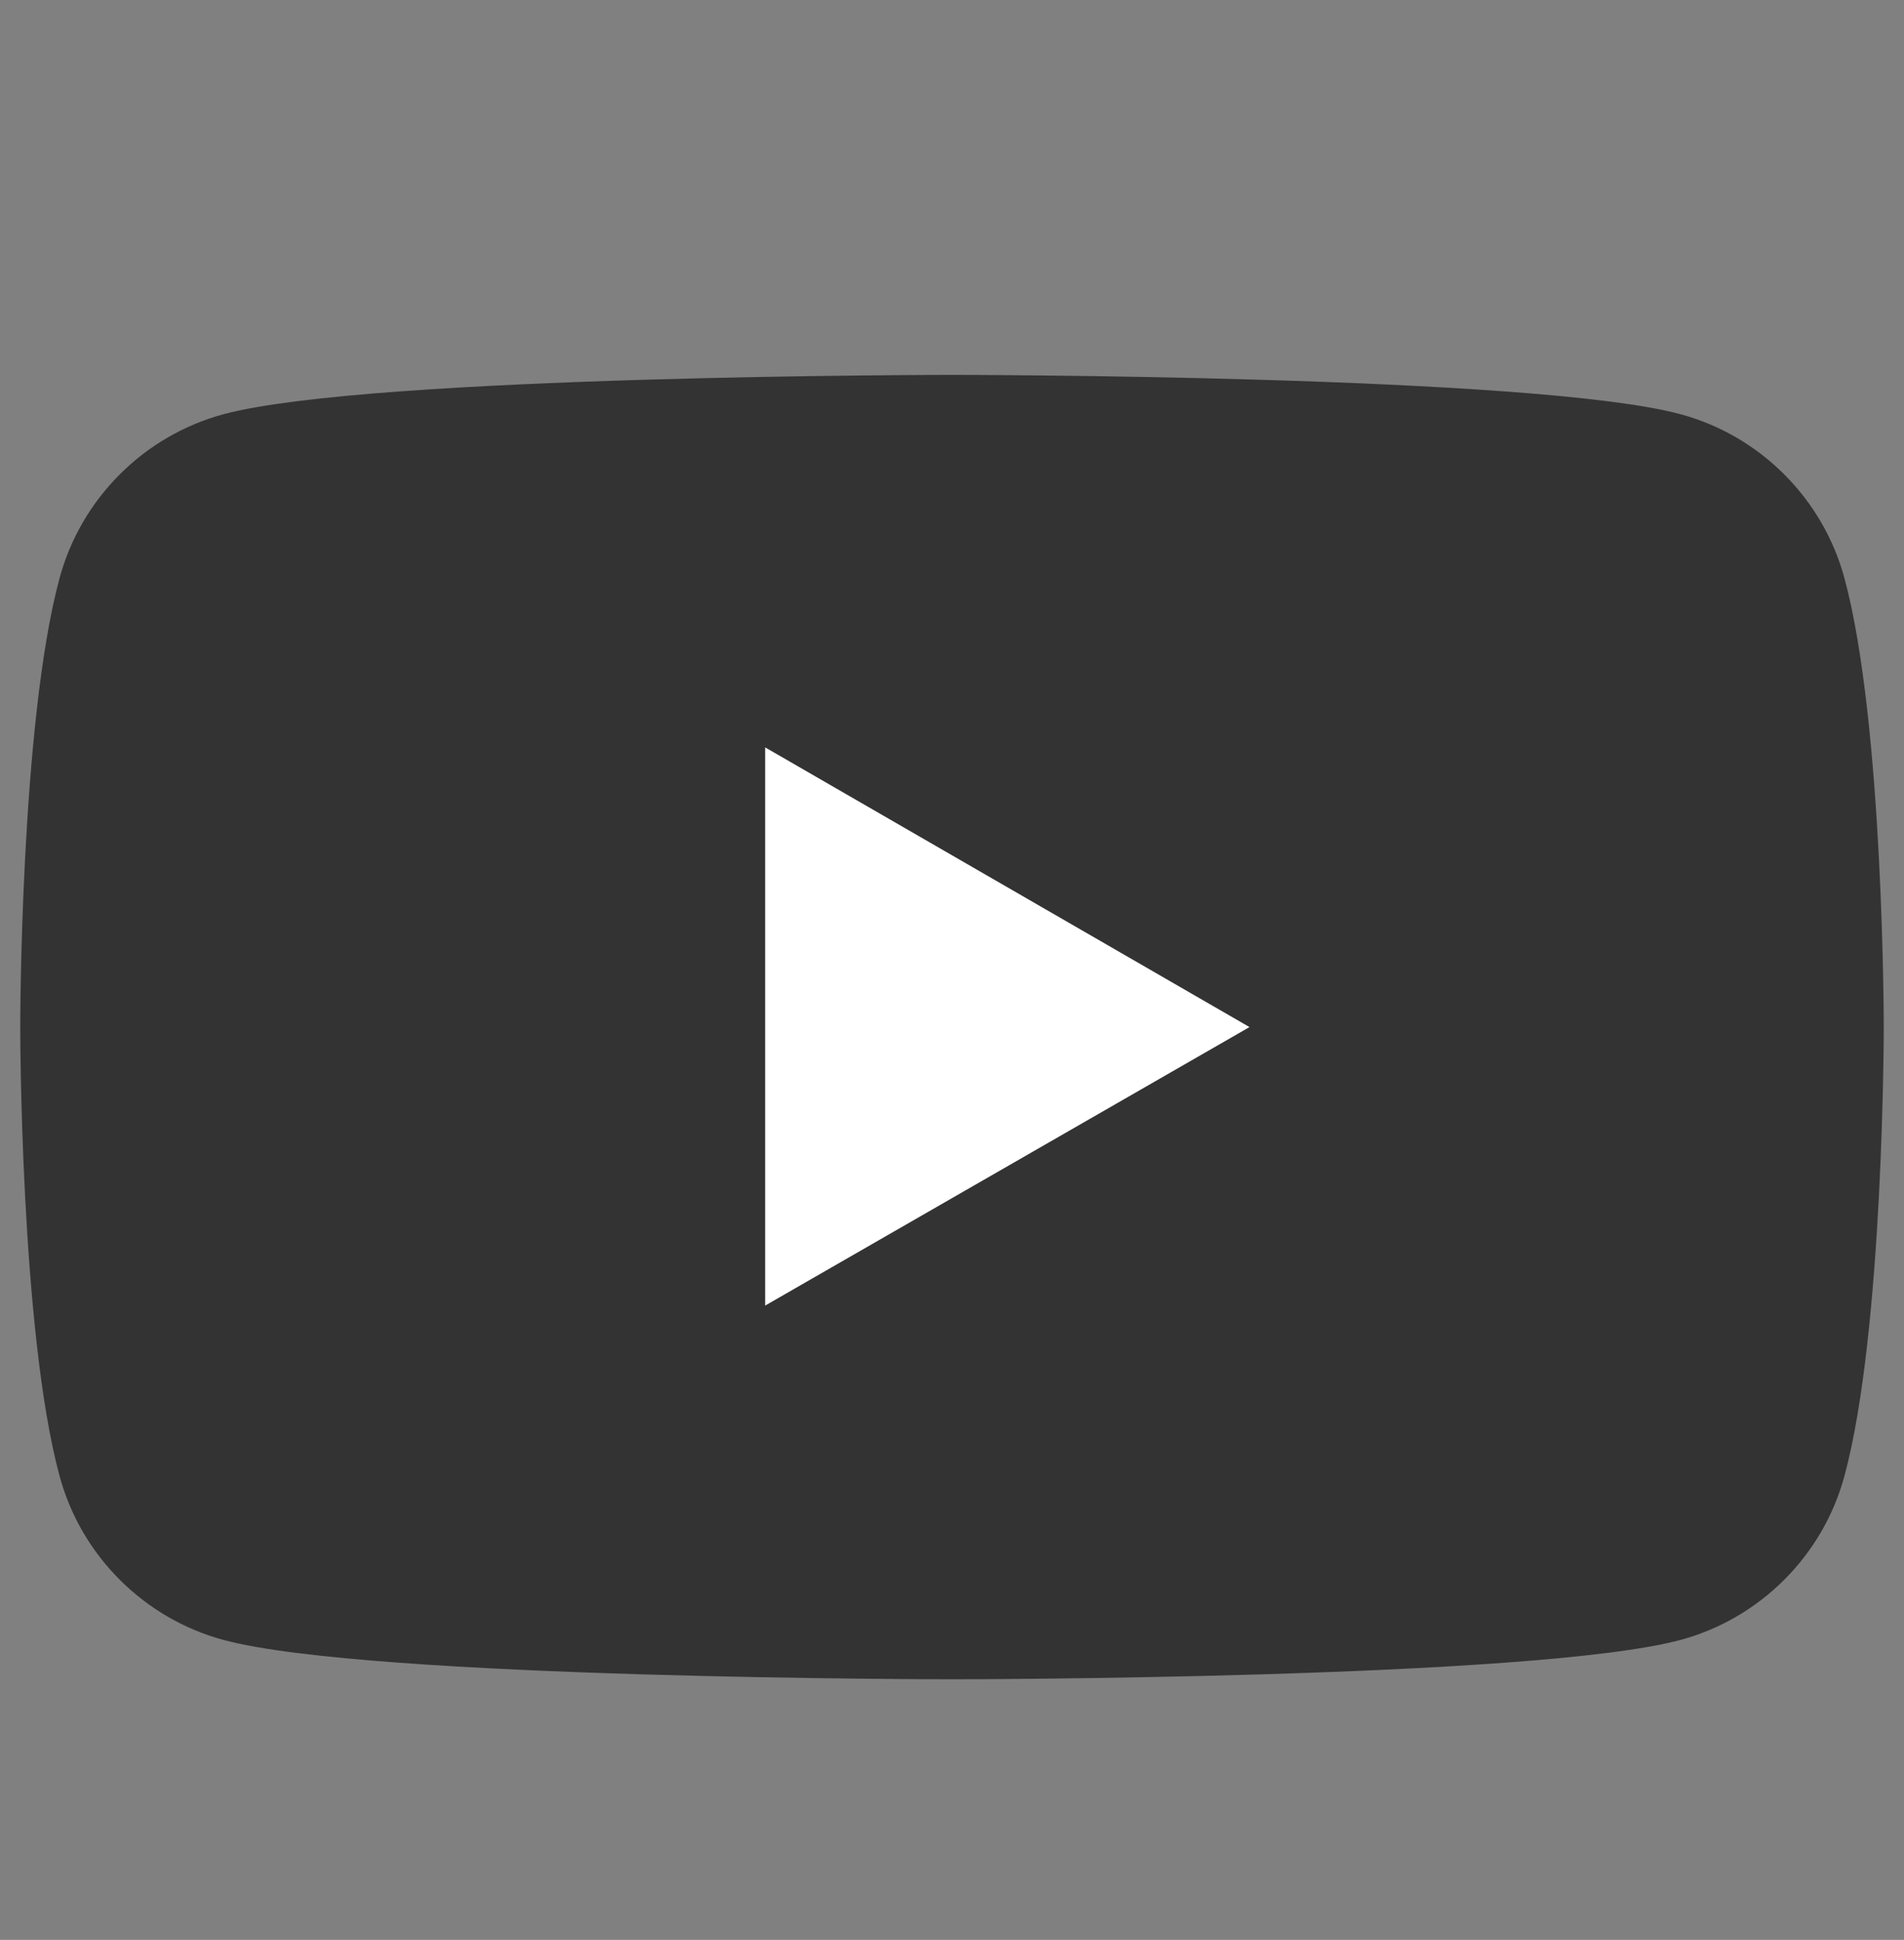
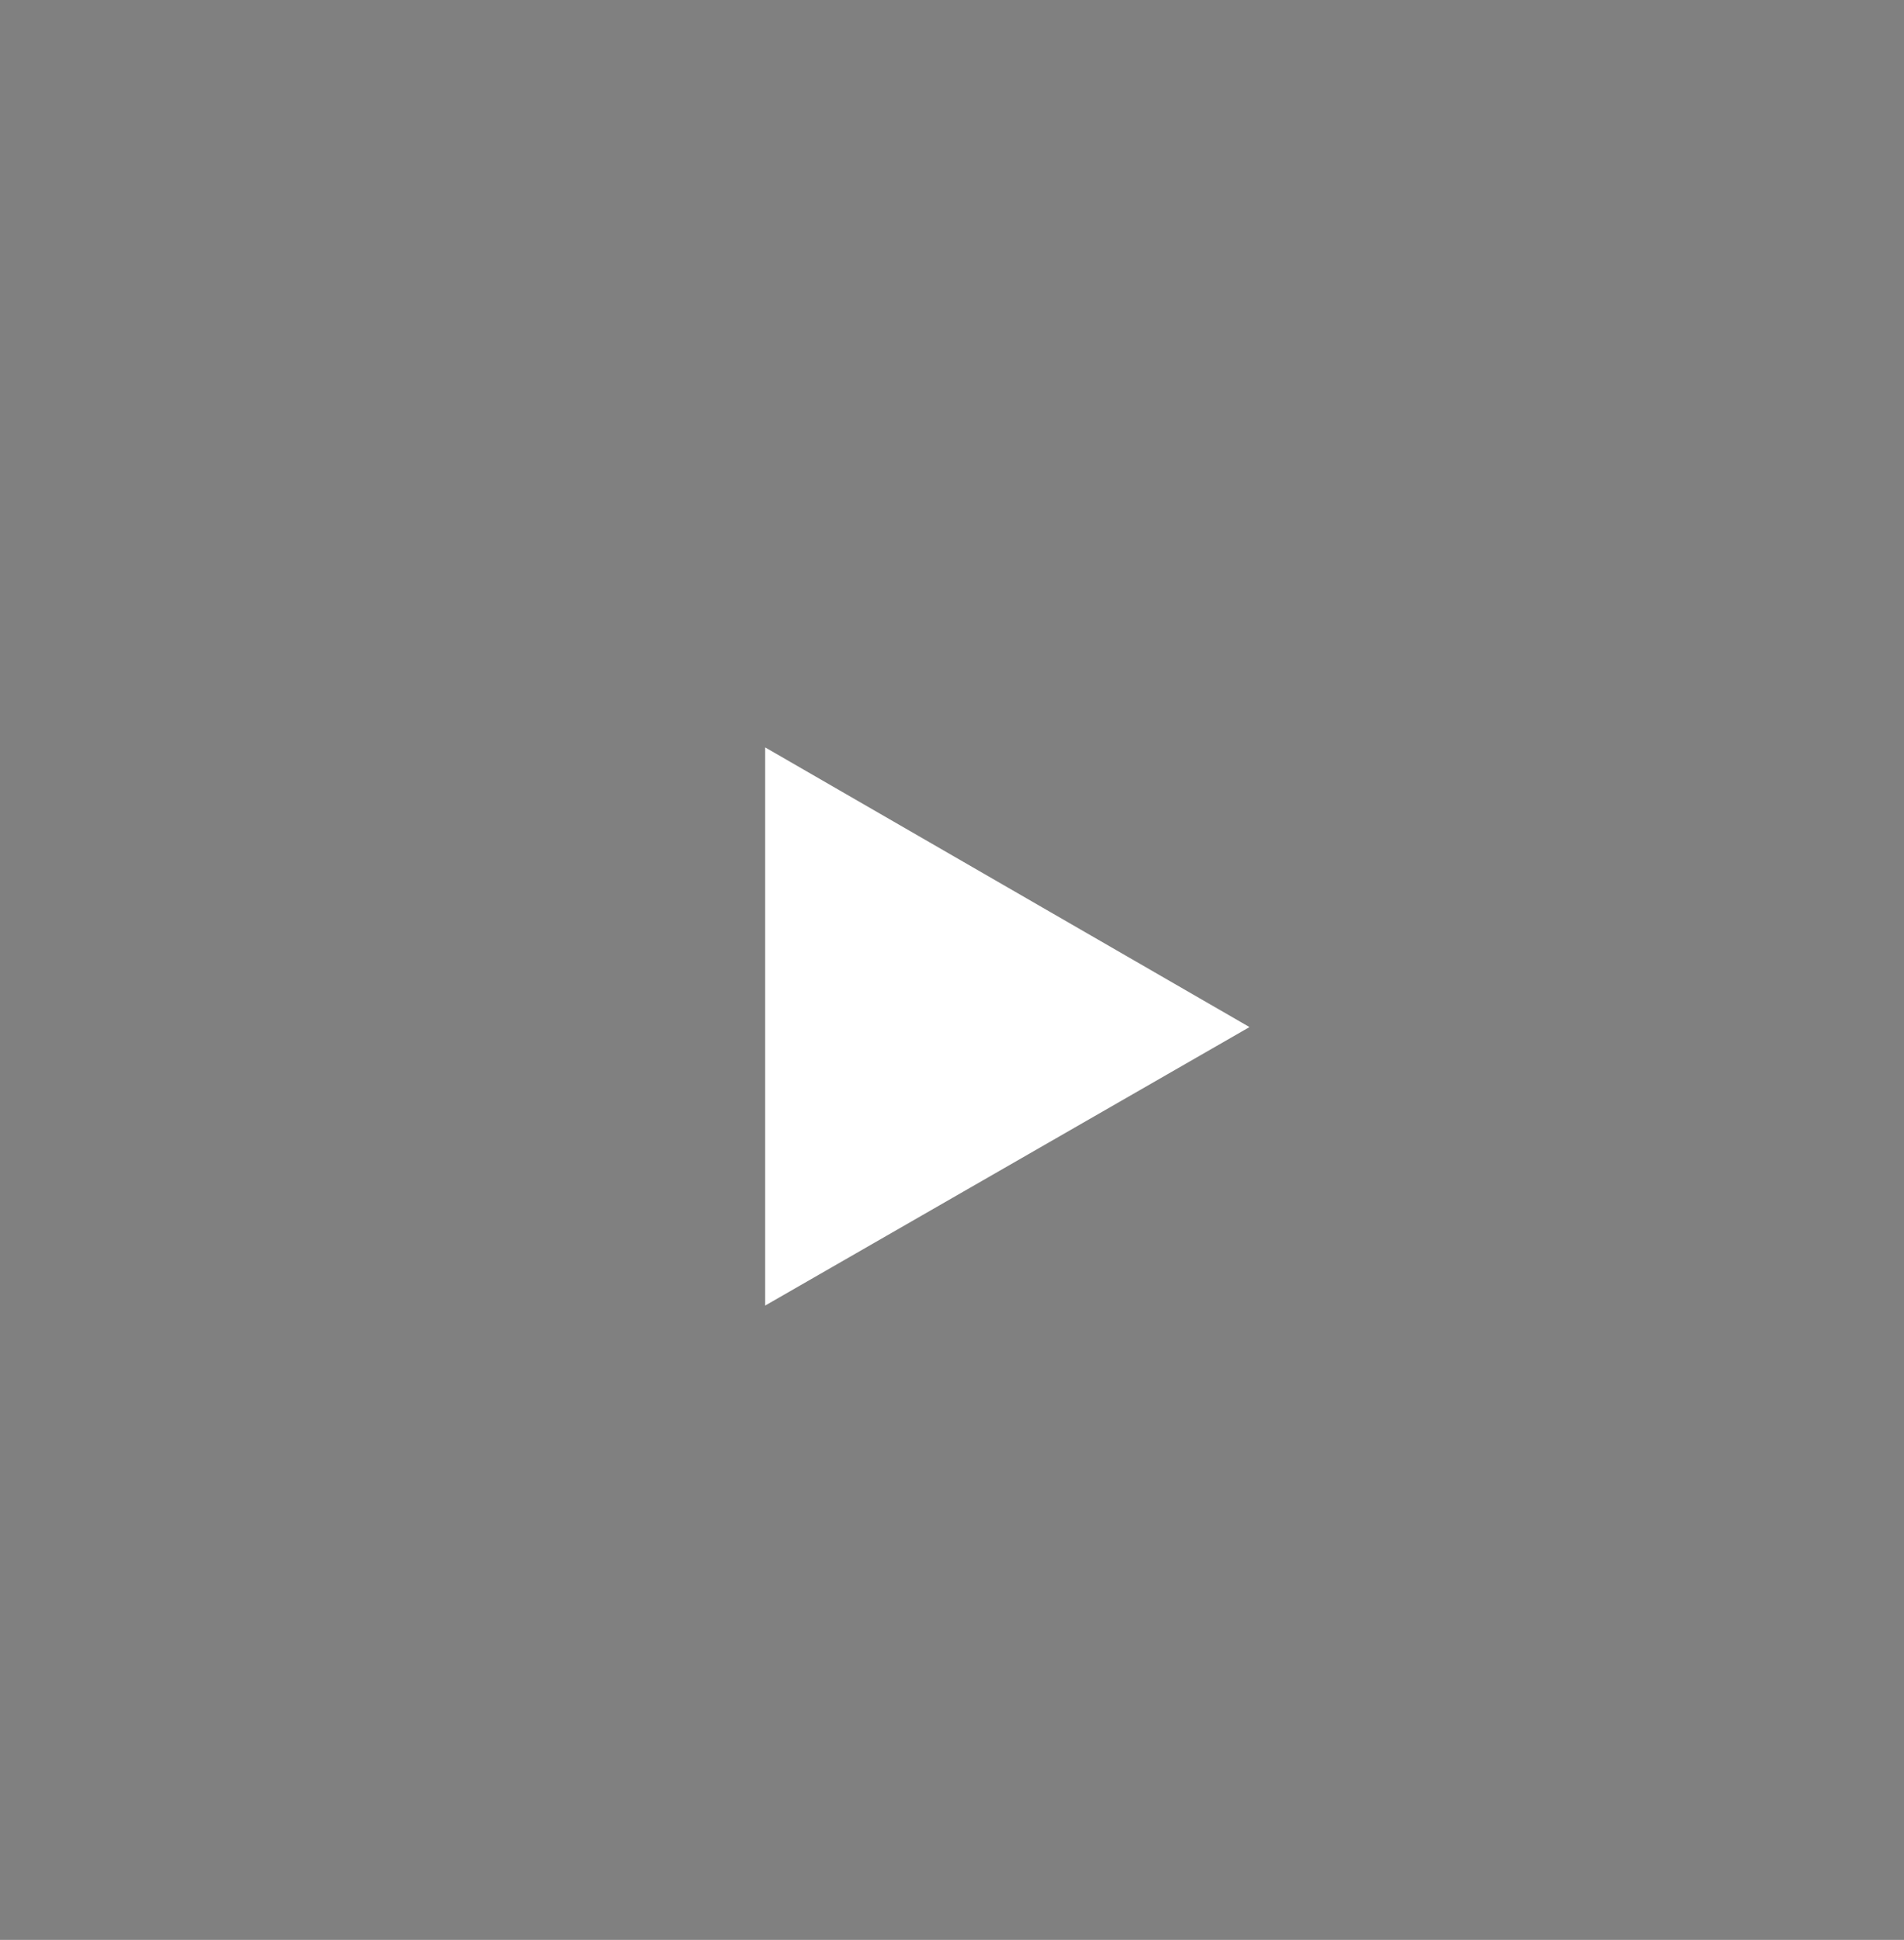
<svg xmlns="http://www.w3.org/2000/svg" id="_レイヤー_1" data-name="レイヤー_1" version="1.1" viewBox="0 0 160 163">
  <rect x="0" y="0" width="160" height="163" fill="#808080" stroke="none" />
  <defs>
    <style>
      .st0 {
        fill: #fff;
      }

      .st1 {
        fill: #333;
      }
    </style>
  </defs>
-   <path class="st1" d="M155,48.6c-1.8-6.7-7.1-12-13.8-13.8-12.2-3.3-61.2-3.3-61.2-3.3,0,0-48.9,0-61.2,3.3-6.7,1.8-12,7.1-13.8,13.8-3.3,12.2-3.3,37.7-3.3,37.7,0,0,0,25.5,3.3,37.7,1.8,6.7,7.1,12,13.8,13.8,12.2,3.3,61.2,3.3,61.2,3.3,0,0,48.9,0,61.2-3.3,6.7-1.8,12-7.1,13.8-13.8,3.3-12.2,3.3-37.7,3.3-37.7,0,0,0-25.5-3.3-37.7Z" />
  <polygon class="st0" points="64.3 109.7 105 86.3 64.3 62.8 64.3 109.7" />
</svg>